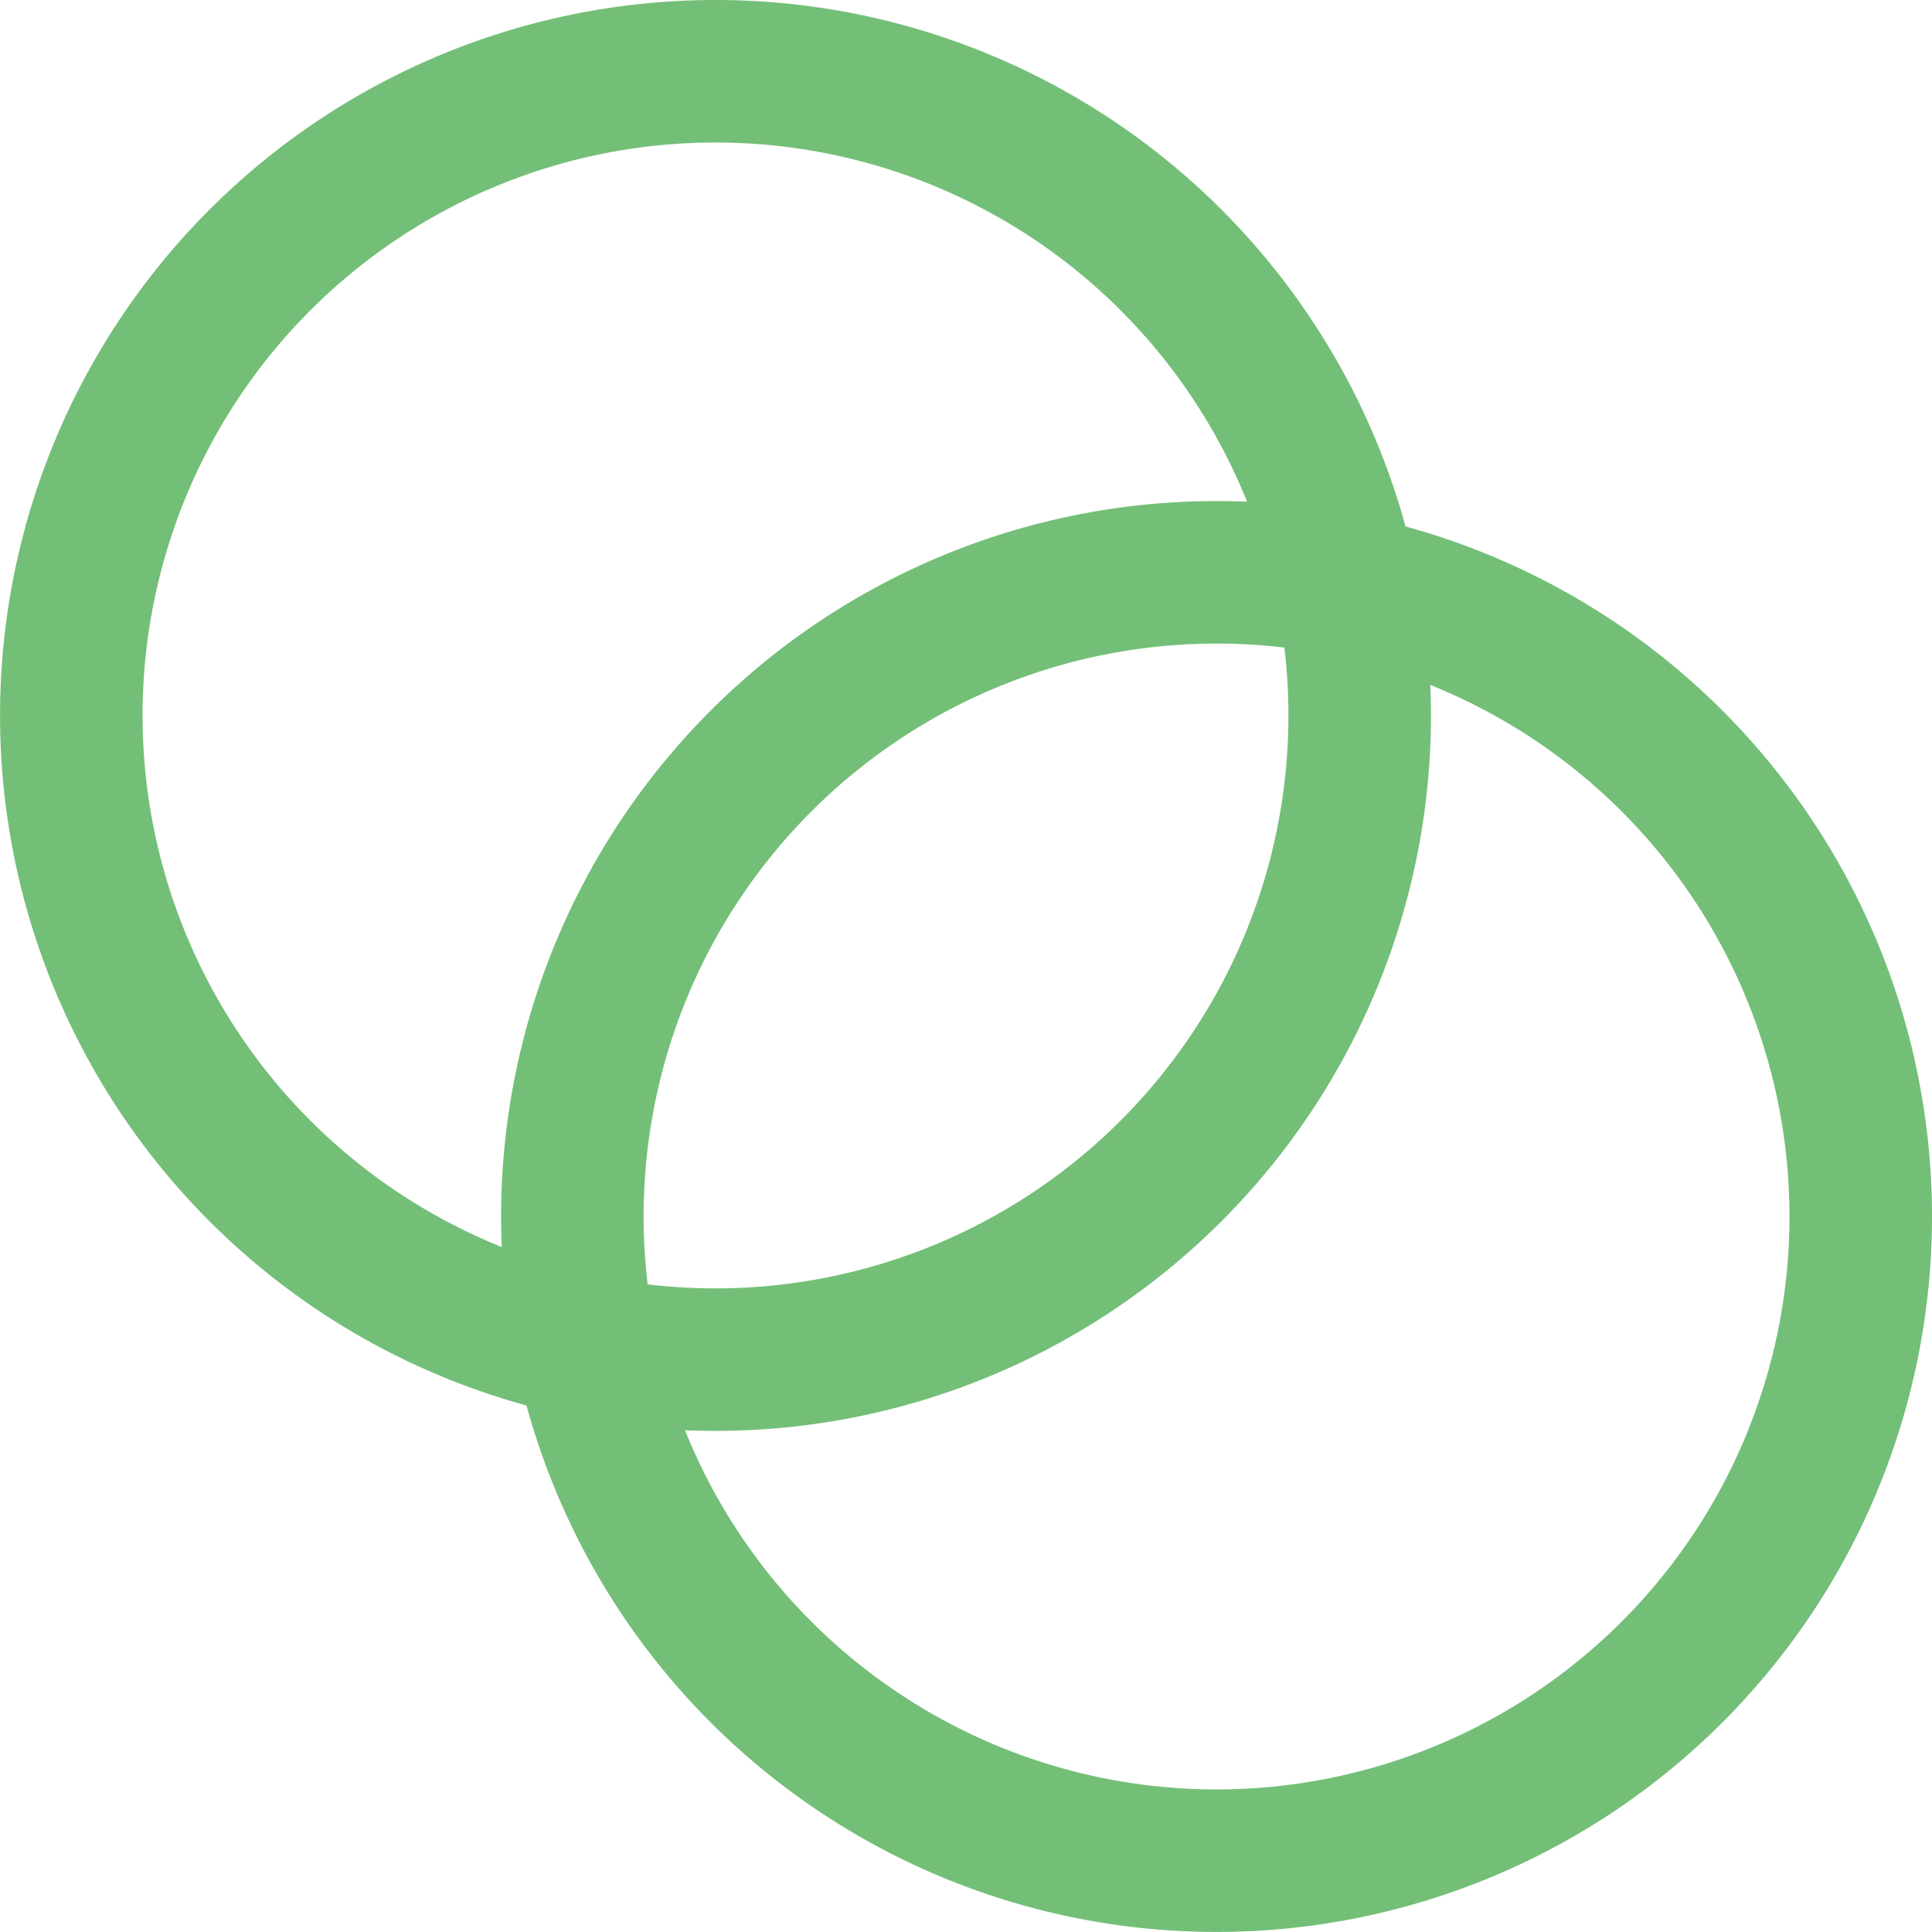
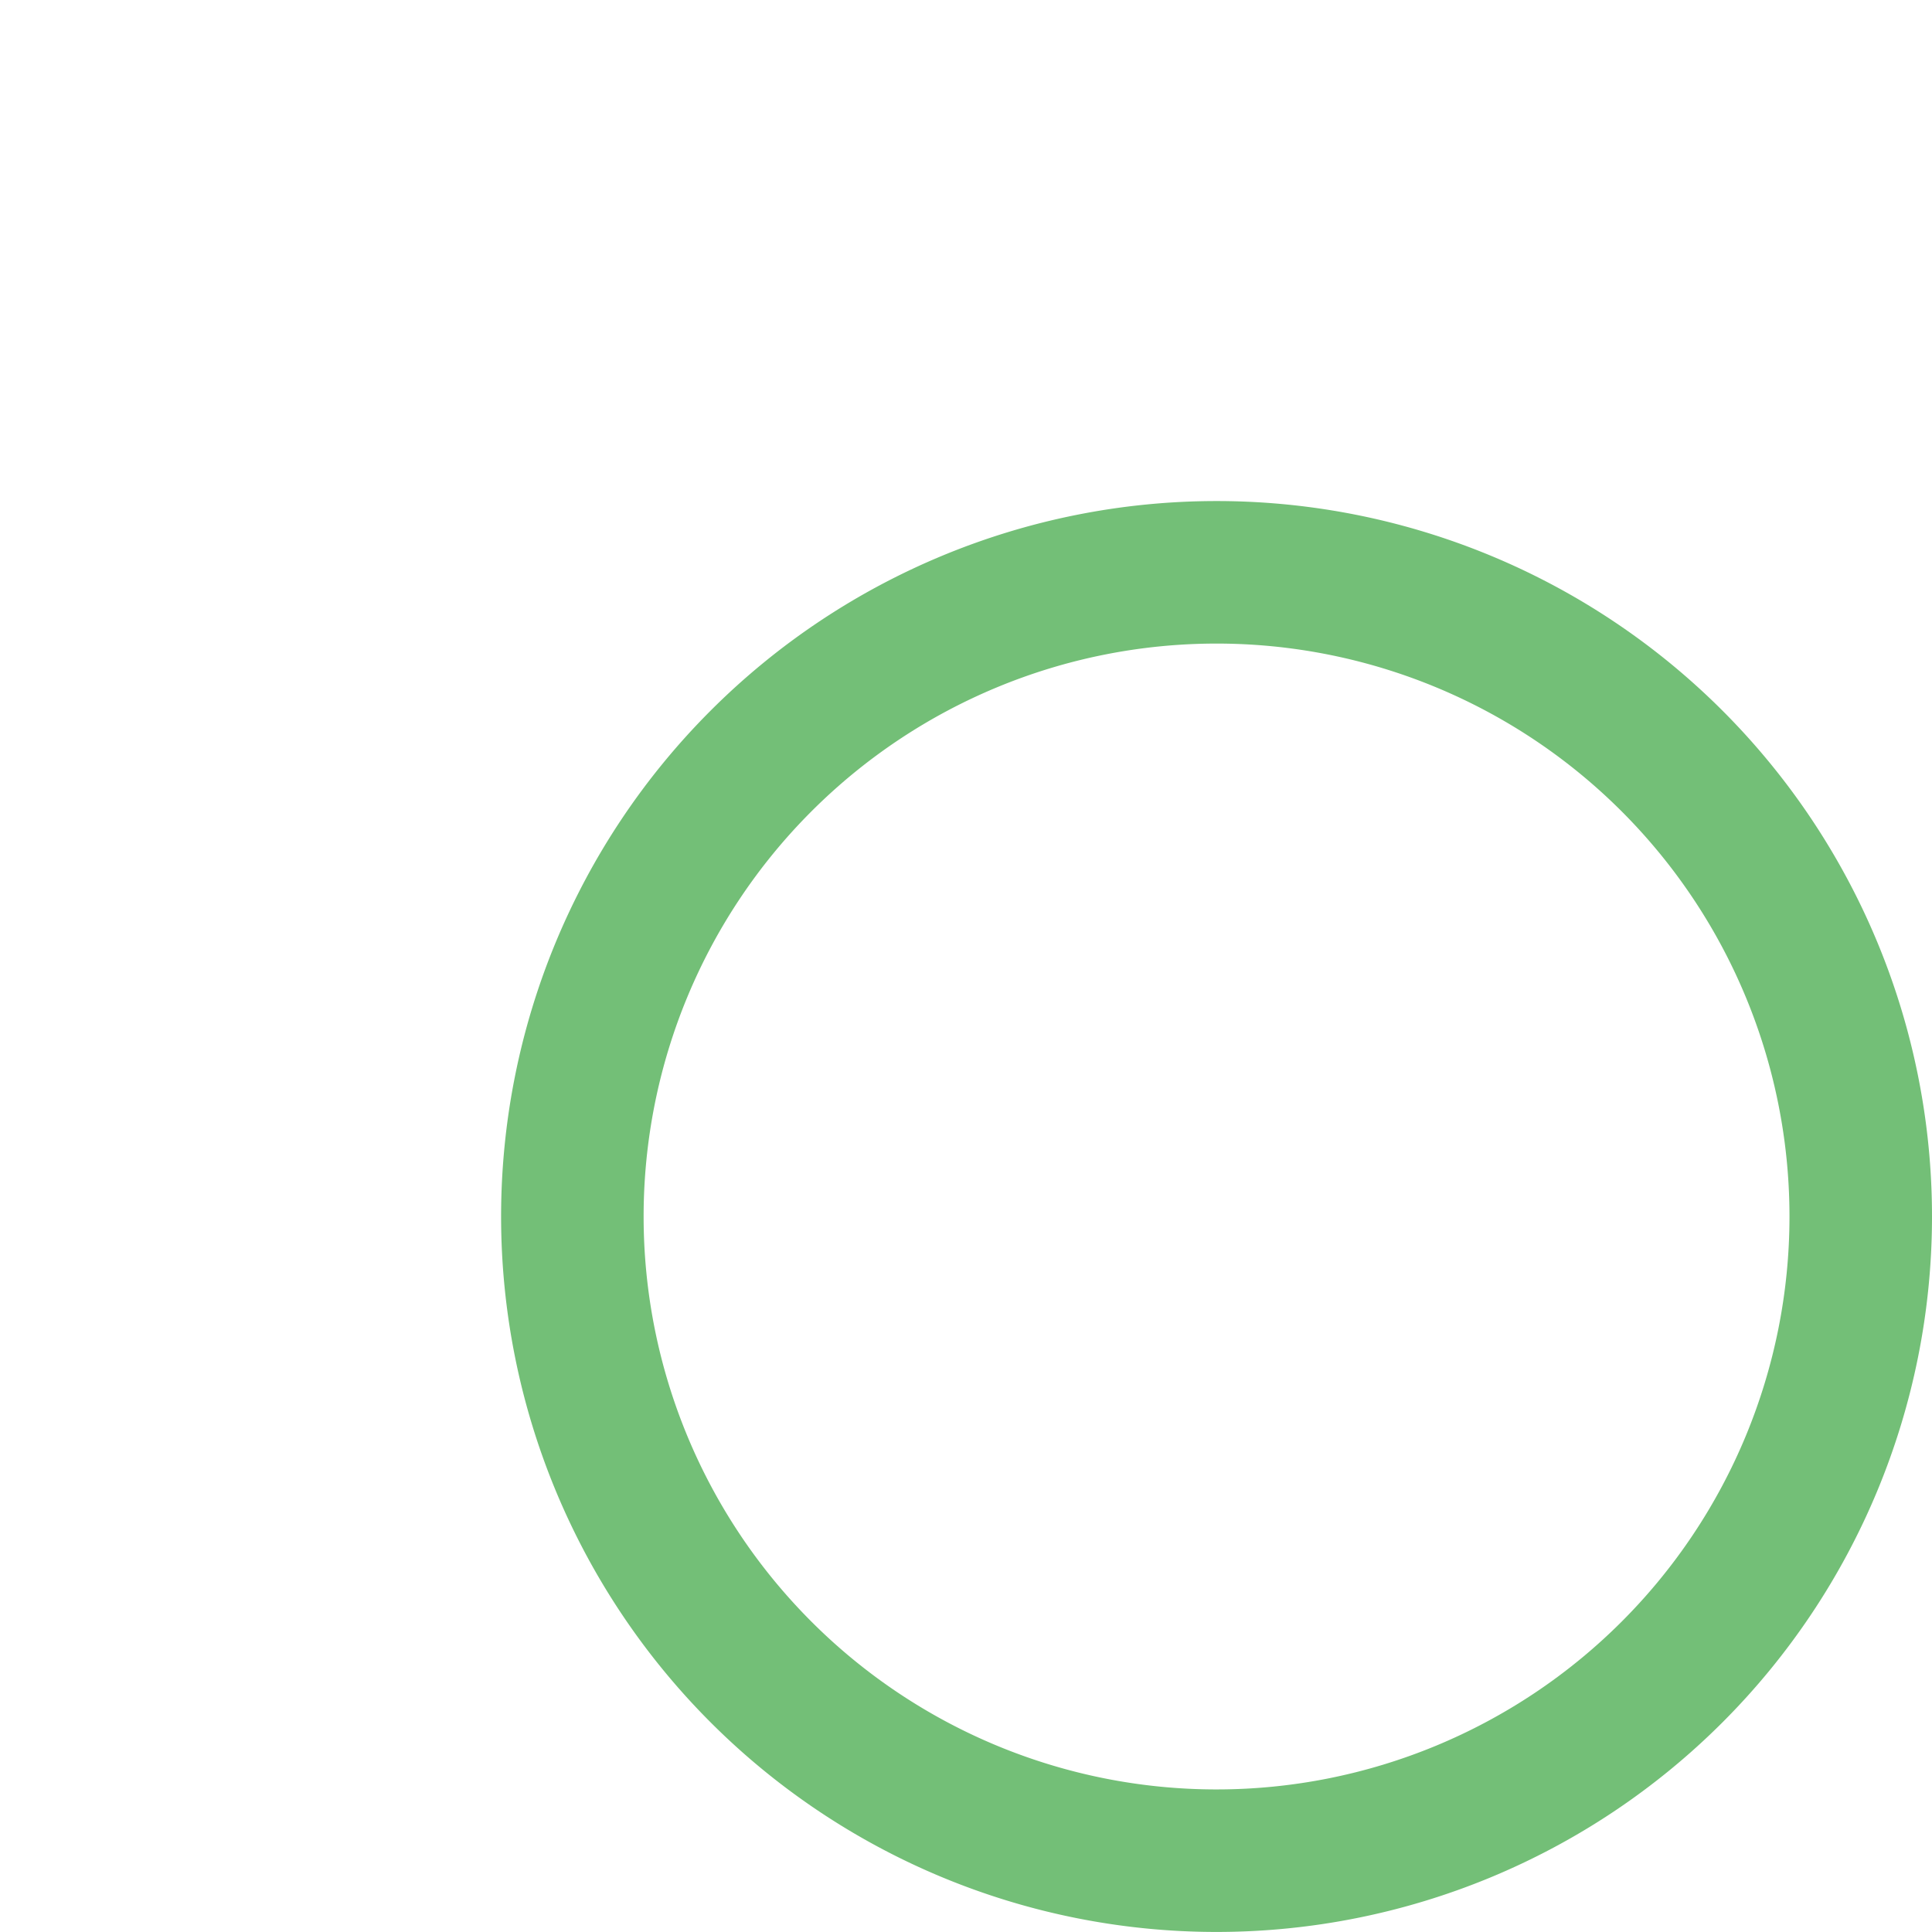
<svg xmlns="http://www.w3.org/2000/svg" width="40.668" height="40.668" viewBox="0 0 40.668 40.668">
  <g id="hico-collaborative" transform="translate(1.5 1.5)">
-     <path id="Stroke_1" data-name="Stroke 1" d="M27.121,13.56A13.56,13.56,0,1,1,13.56,0,13.56,13.56,0,0,1,27.121,13.56Z" fill="none" stroke="#73bf77" stroke-miterlimit="10" stroke-width="3" />
-     <path id="Stroke_3" data-name="Stroke 3" d="M27.121,13.56A13.56,13.56,0,1,1,13.56,0,13.56,13.56,0,0,1,27.121,13.56Z" transform="translate(10.547 10.547)" fill="none" stroke="#73bf77" stroke-miterlimit="10" stroke-width="3" />
+     <path id="Stroke_3" data-name="Stroke 3" d="M27.121,13.56A13.56,13.56,0,1,1,13.56,0,13.56,13.56,0,0,1,27.121,13.56" transform="translate(10.547 10.547)" fill="none" stroke="#73bf77" stroke-miterlimit="10" stroke-width="3" />
  </g>
</svg>